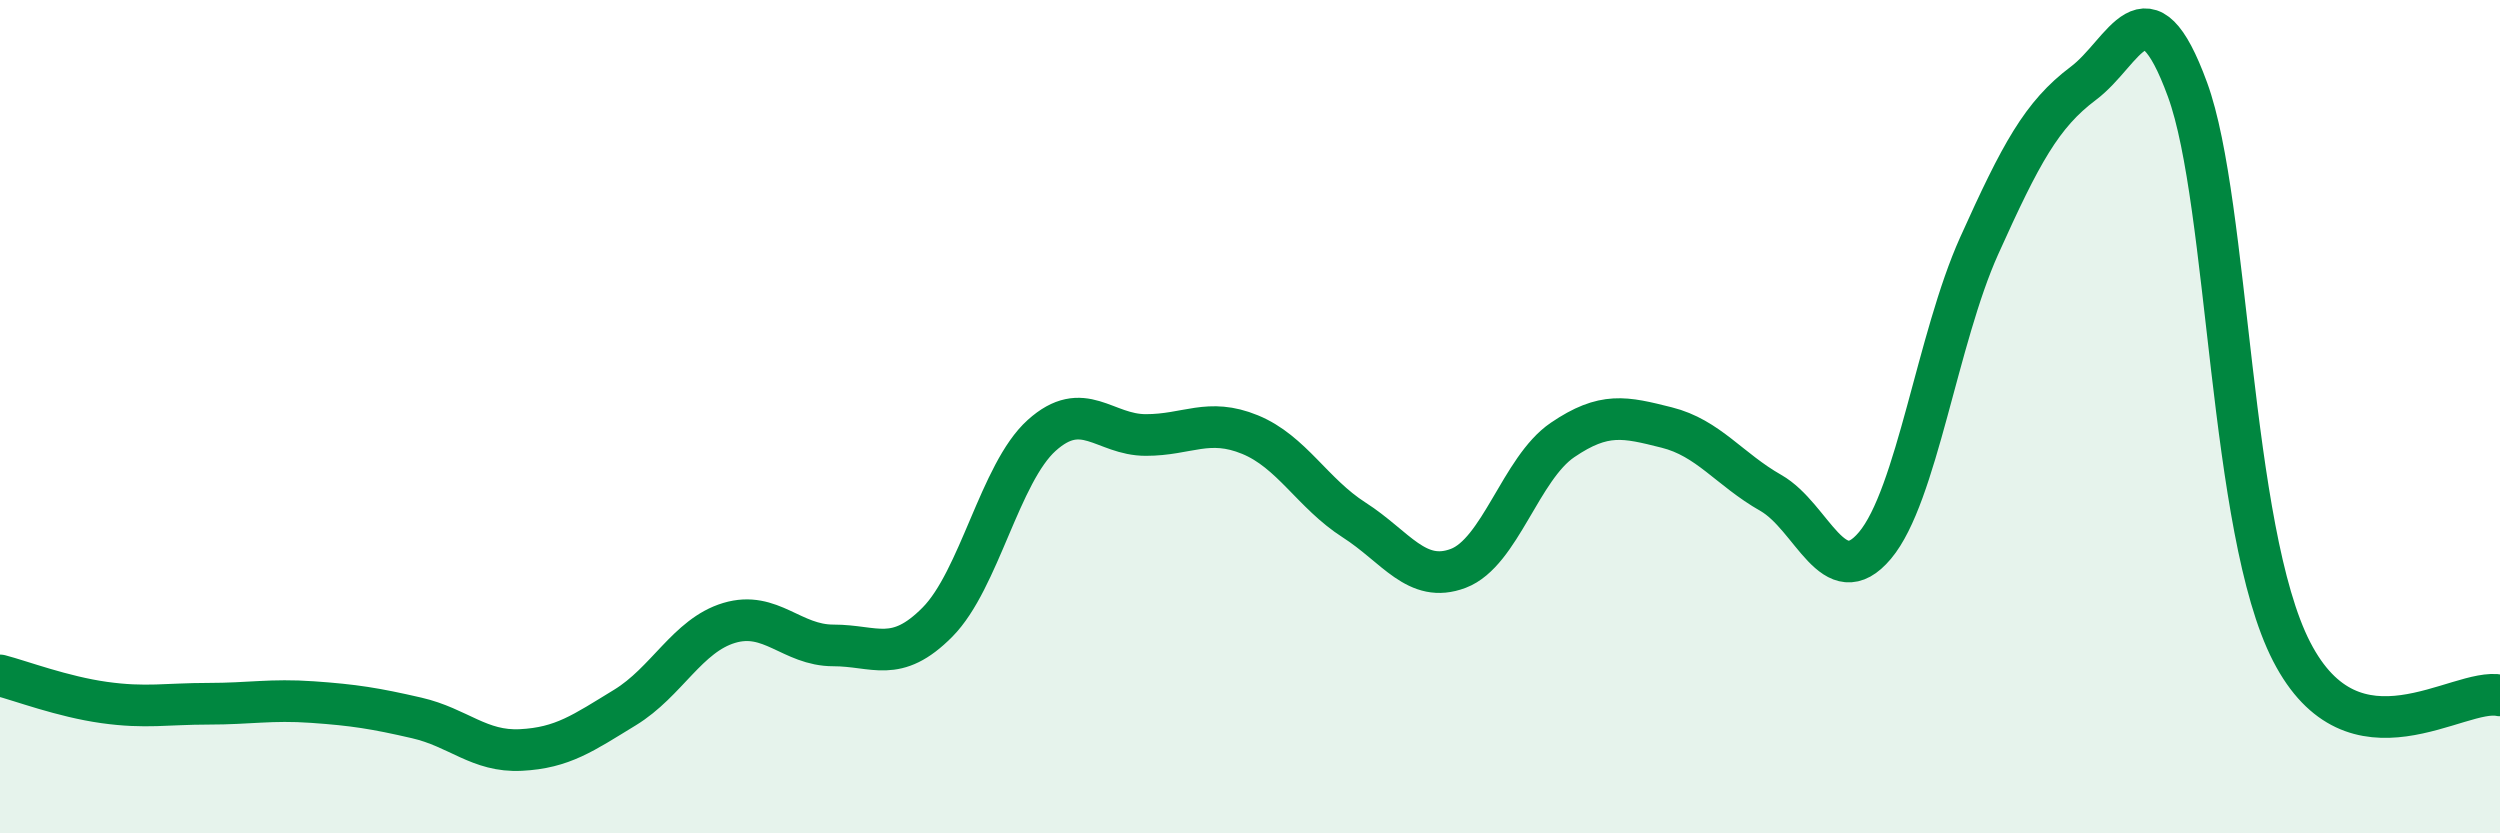
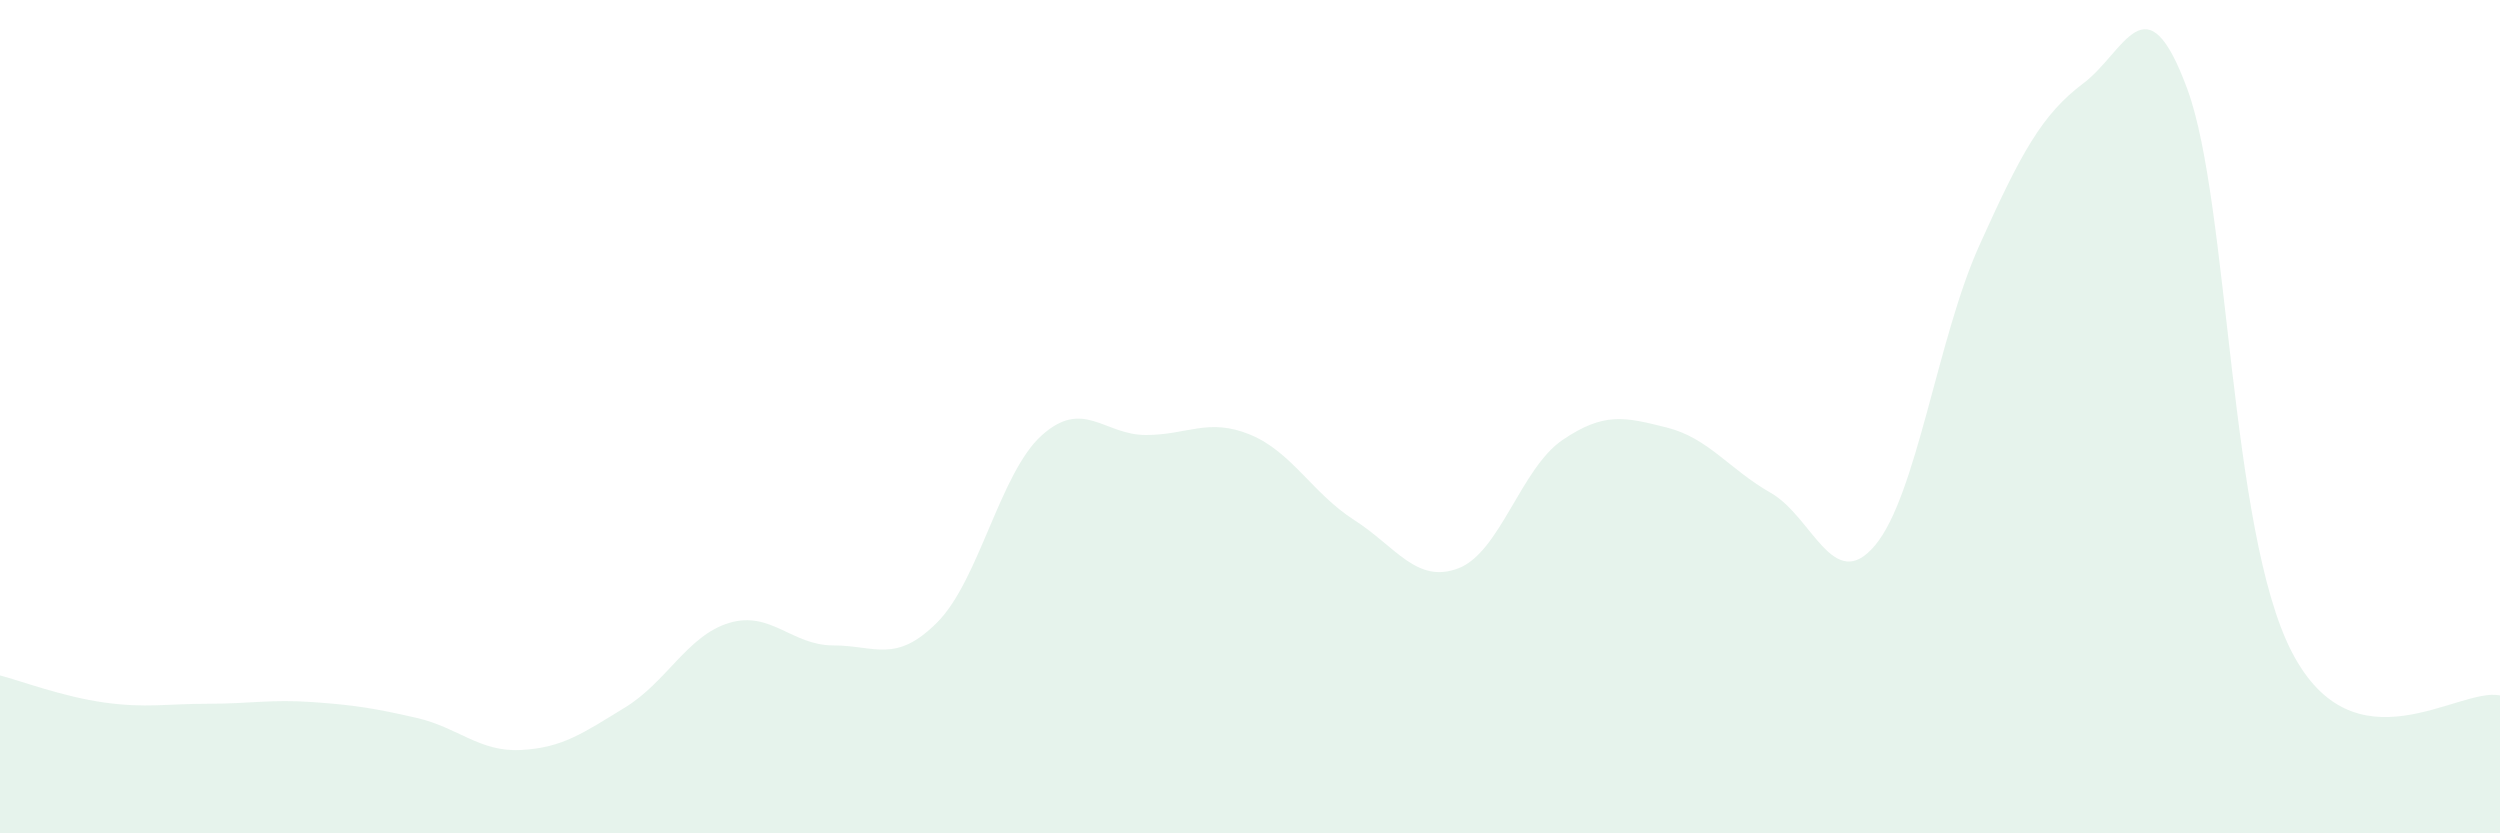
<svg xmlns="http://www.w3.org/2000/svg" width="60" height="20" viewBox="0 0 60 20">
  <path d="M 0,16.21 C 0.5,16.34 1.5,16.72 2.5,16.86 C 3.5,17 4,16.89 5,16.89 C 6,16.89 6.5,16.78 7.5,16.85 C 8.5,16.92 9,17 10,17.23 C 11,17.46 11.5,18.05 12.5,18 C 13.5,17.95 14,17.59 15,16.98 C 16,16.37 16.5,15.25 17.5,14.95 C 18.5,14.65 19,15.49 20,15.49 C 21,15.49 21.5,15.94 22.5,14.93 C 23.5,13.92 24,11.35 25,10.45 C 26,9.55 26.5,10.44 27.5,10.44 C 28.5,10.44 29,10.02 30,10.43 C 31,10.84 31.5,11.84 32.5,12.48 C 33.5,13.12 34,14.02 35,13.64 C 36,13.26 36.5,11.24 37.5,10.56 C 38.5,9.88 39,10.01 40,10.26 C 41,10.51 41.5,11.26 42.5,11.83 C 43.5,12.4 44,14.28 45,13.09 C 46,11.9 46.5,8.12 47.5,5.9 C 48.5,3.68 49,2.75 50,2 C 51,1.25 51.5,-0.58 52.5,2.15 C 53.5,4.88 53.5,12.73 55,15.64 C 56.5,18.55 59,16.48 60,16.69L60 20L0 20Z" fill="#008740" opacity="0.1" stroke-linecap="round" stroke-linejoin="round" />
-   <path d="M 0,16.21 C 0.5,16.34 1.5,16.72 2.5,16.86 C 3.5,17 4,16.89 5,16.89 C 6,16.89 6.5,16.78 7.5,16.85 C 8.5,16.92 9,17 10,17.23 C 11,17.46 11.5,18.05 12.5,18 C 13.5,17.95 14,17.59 15,16.98 C 16,16.37 16.5,15.25 17.5,14.95 C 18.5,14.65 19,15.49 20,15.49 C 21,15.49 21.5,15.94 22.5,14.93 C 23.5,13.92 24,11.35 25,10.45 C 26,9.55 26.5,10.44 27.5,10.44 C 28.5,10.44 29,10.02 30,10.43 C 31,10.84 31.5,11.84 32.5,12.48 C 33.5,13.12 34,14.02 35,13.64 C 36,13.26 36.5,11.24 37.5,10.56 C 38.5,9.88 39,10.01 40,10.26 C 41,10.51 41.5,11.26 42.5,11.83 C 43.5,12.4 44,14.28 45,13.09 C 46,11.9 46.5,8.12 47.5,5.9 C 48.5,3.68 49,2.75 50,2 C 51,1.25 51.5,-0.58 52.5,2.15 C 53.5,4.88 53.5,12.73 55,15.64 C 56.5,18.55 59,16.48 60,16.69" stroke="#008740" stroke-width="1" fill="none" stroke-linecap="round" stroke-linejoin="round" />
</svg>